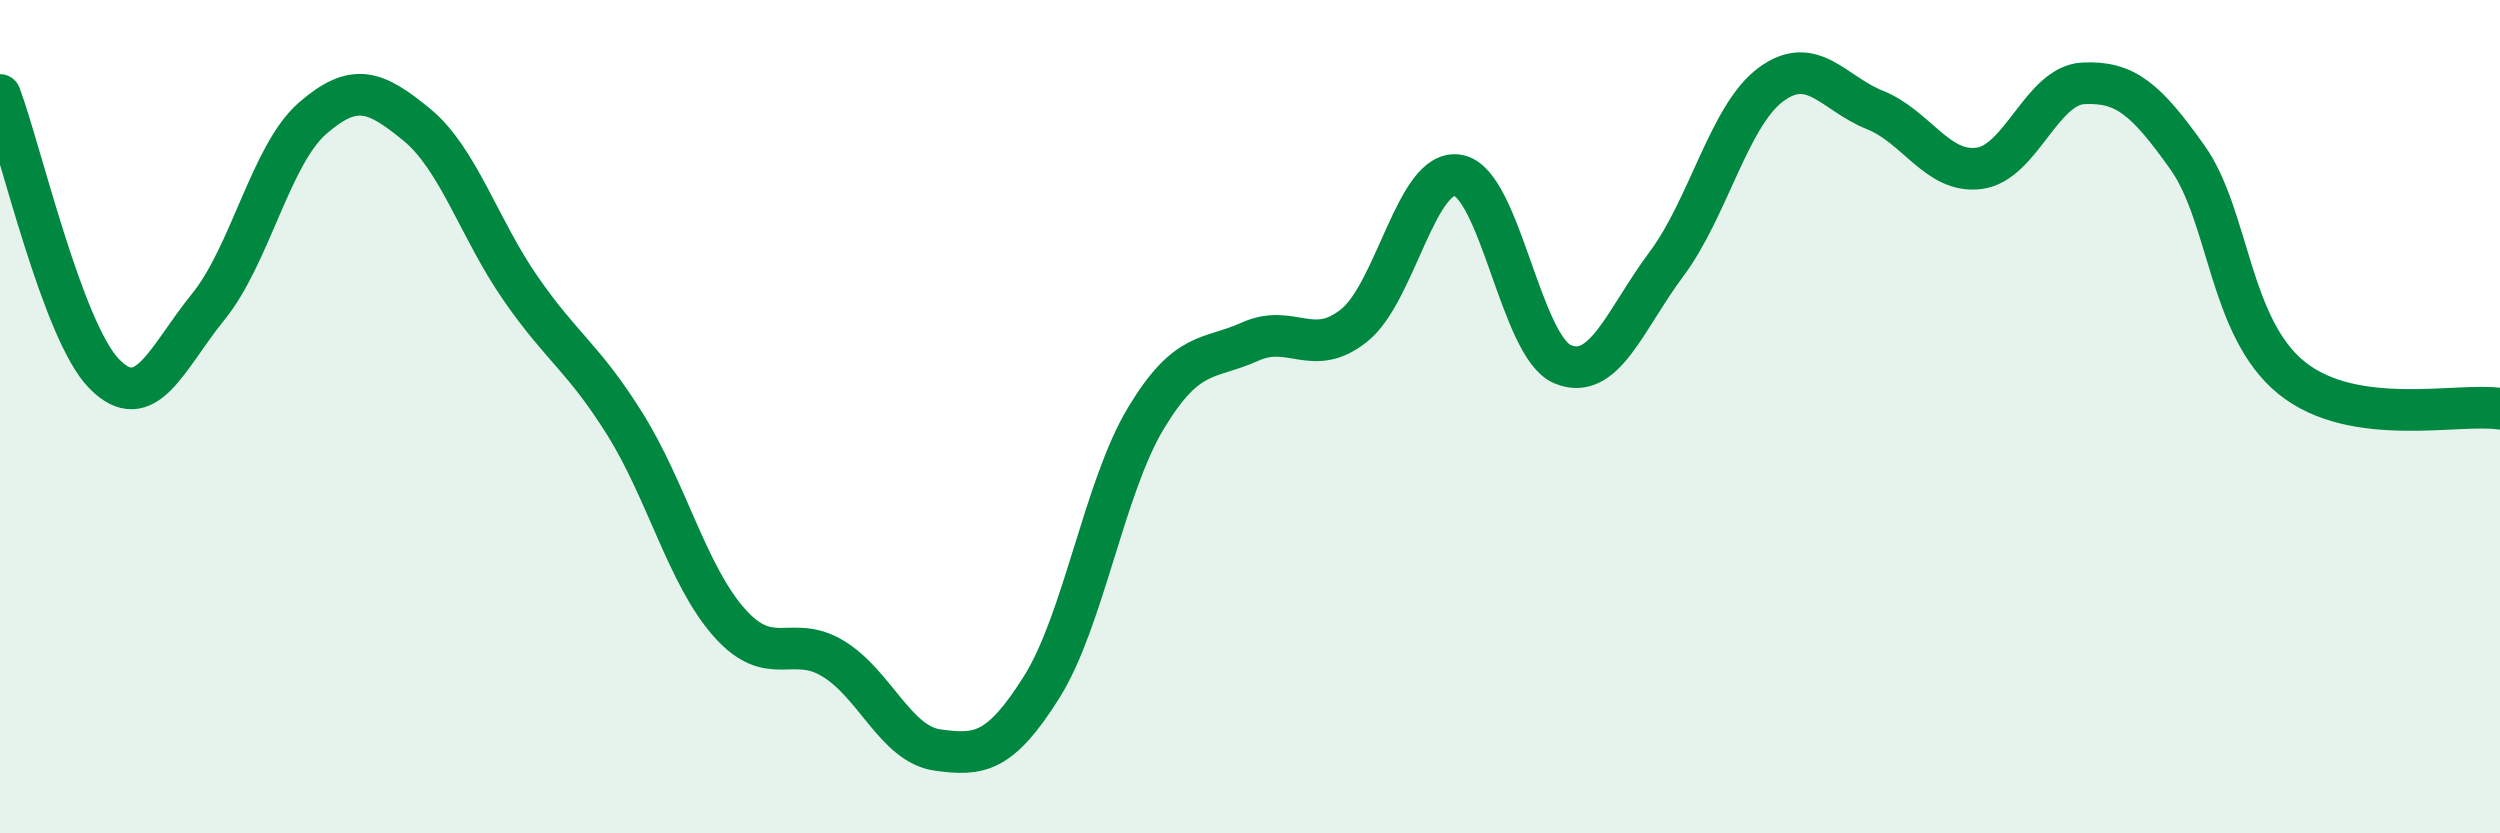
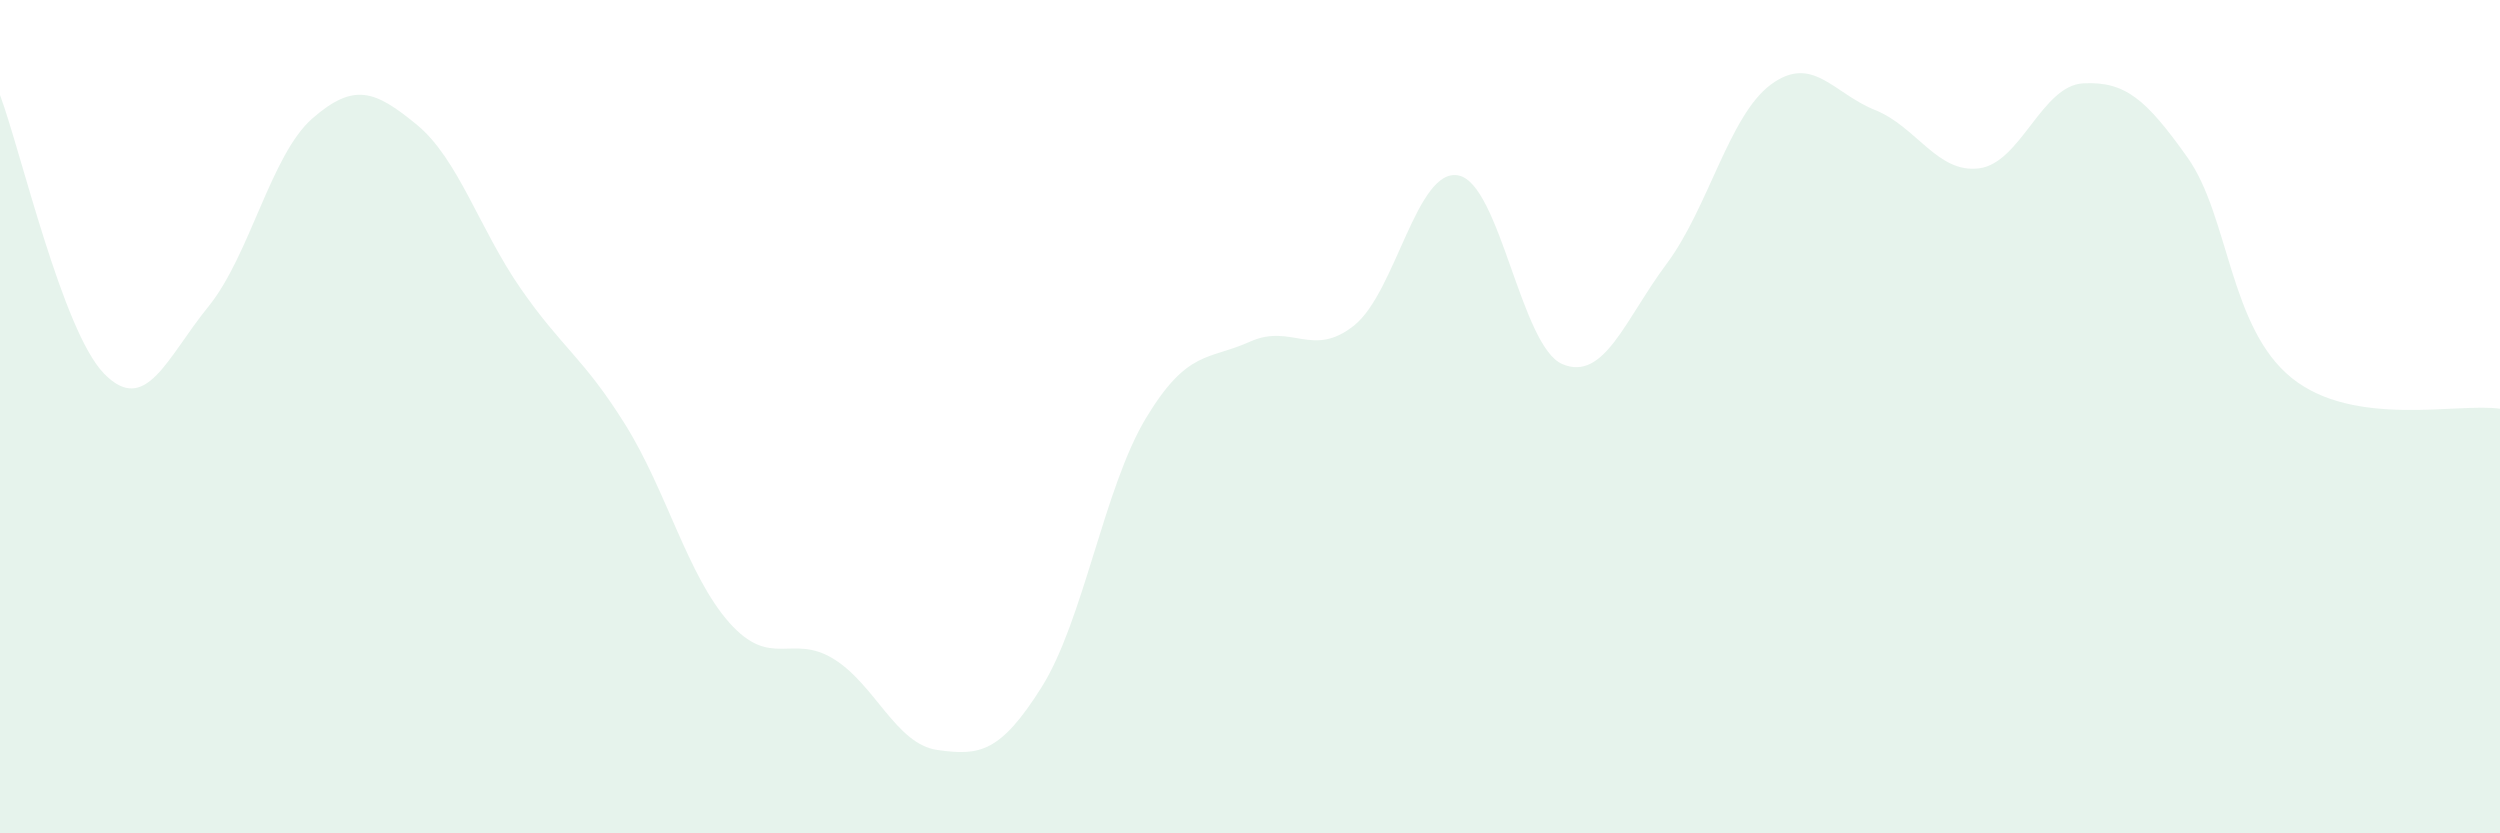
<svg xmlns="http://www.w3.org/2000/svg" width="60" height="20" viewBox="0 0 60 20">
  <path d="M 0,2.28 C 0.5,3.62 1.5,7.95 2.5,8.97 C 3.5,9.99 4,8.59 5,7.36 C 6,6.13 6.5,3.71 7.5,2.84 C 8.5,1.97 9,2.17 10,2.99 C 11,3.81 11.5,5.49 12.5,6.93 C 13.5,8.37 14,8.58 15,10.18 C 16,11.78 16.5,13.81 17.5,14.94 C 18.5,16.07 19,15.2 20,15.81 C 21,16.42 21.5,17.86 22.5,18 C 23.5,18.14 24,18.08 25,16.49 C 26,14.9 26.5,11.7 27.5,10.04 C 28.5,8.38 29,8.65 30,8.2 C 31,7.75 31.5,8.61 32.5,7.81 C 33.5,7.01 34,4.02 35,4.21 C 36,4.4 36.5,8.32 37.5,8.74 C 38.5,9.16 39,7.67 40,6.33 C 41,4.99 41.5,2.77 42.5,2.03 C 43.5,1.29 44,2.24 45,2.64 C 46,3.04 46.5,4.17 47.5,4.04 C 48.5,3.91 49,2.05 50,2 C 51,1.95 51.5,2.37 52.5,3.78 C 53.5,5.19 53.5,7.86 55,9.07 C 56.5,10.28 59,9.66 60,9.81L60 20L0 20Z" fill="#008740" opacity="0.1" stroke-linecap="round" stroke-linejoin="round" />
-   <path d="M 0,2.28 C 0.5,3.62 1.5,7.95 2.5,8.97 C 3.5,9.99 4,8.59 5,7.36 C 6,6.13 6.5,3.71 7.5,2.84 C 8.5,1.97 9,2.17 10,2.99 C 11,3.81 11.5,5.49 12.5,6.93 C 13.5,8.37 14,8.58 15,10.18 C 16,11.78 16.5,13.81 17.5,14.94 C 18.5,16.07 19,15.2 20,15.81 C 21,16.42 21.5,17.86 22.5,18 C 23.5,18.14 24,18.08 25,16.49 C 26,14.9 26.5,11.7 27.5,10.04 C 28.5,8.38 29,8.65 30,8.2 C 31,7.75 31.5,8.61 32.5,7.81 C 33.5,7.01 34,4.02 35,4.21 C 36,4.4 36.5,8.32 37.5,8.74 C 38.5,9.16 39,7.67 40,6.33 C 41,4.99 41.5,2.77 42.5,2.03 C 43.5,1.29 44,2.24 45,2.64 C 46,3.04 46.5,4.17 47.5,4.04 C 48.5,3.91 49,2.05 50,2 C 51,1.95 51.5,2.37 52.5,3.78 C 53.5,5.19 53.5,7.86 55,9.07 C 56.5,10.28 59,9.66 60,9.81" stroke="#008740" stroke-width="1" fill="none" stroke-linecap="round" stroke-linejoin="round" />
</svg>